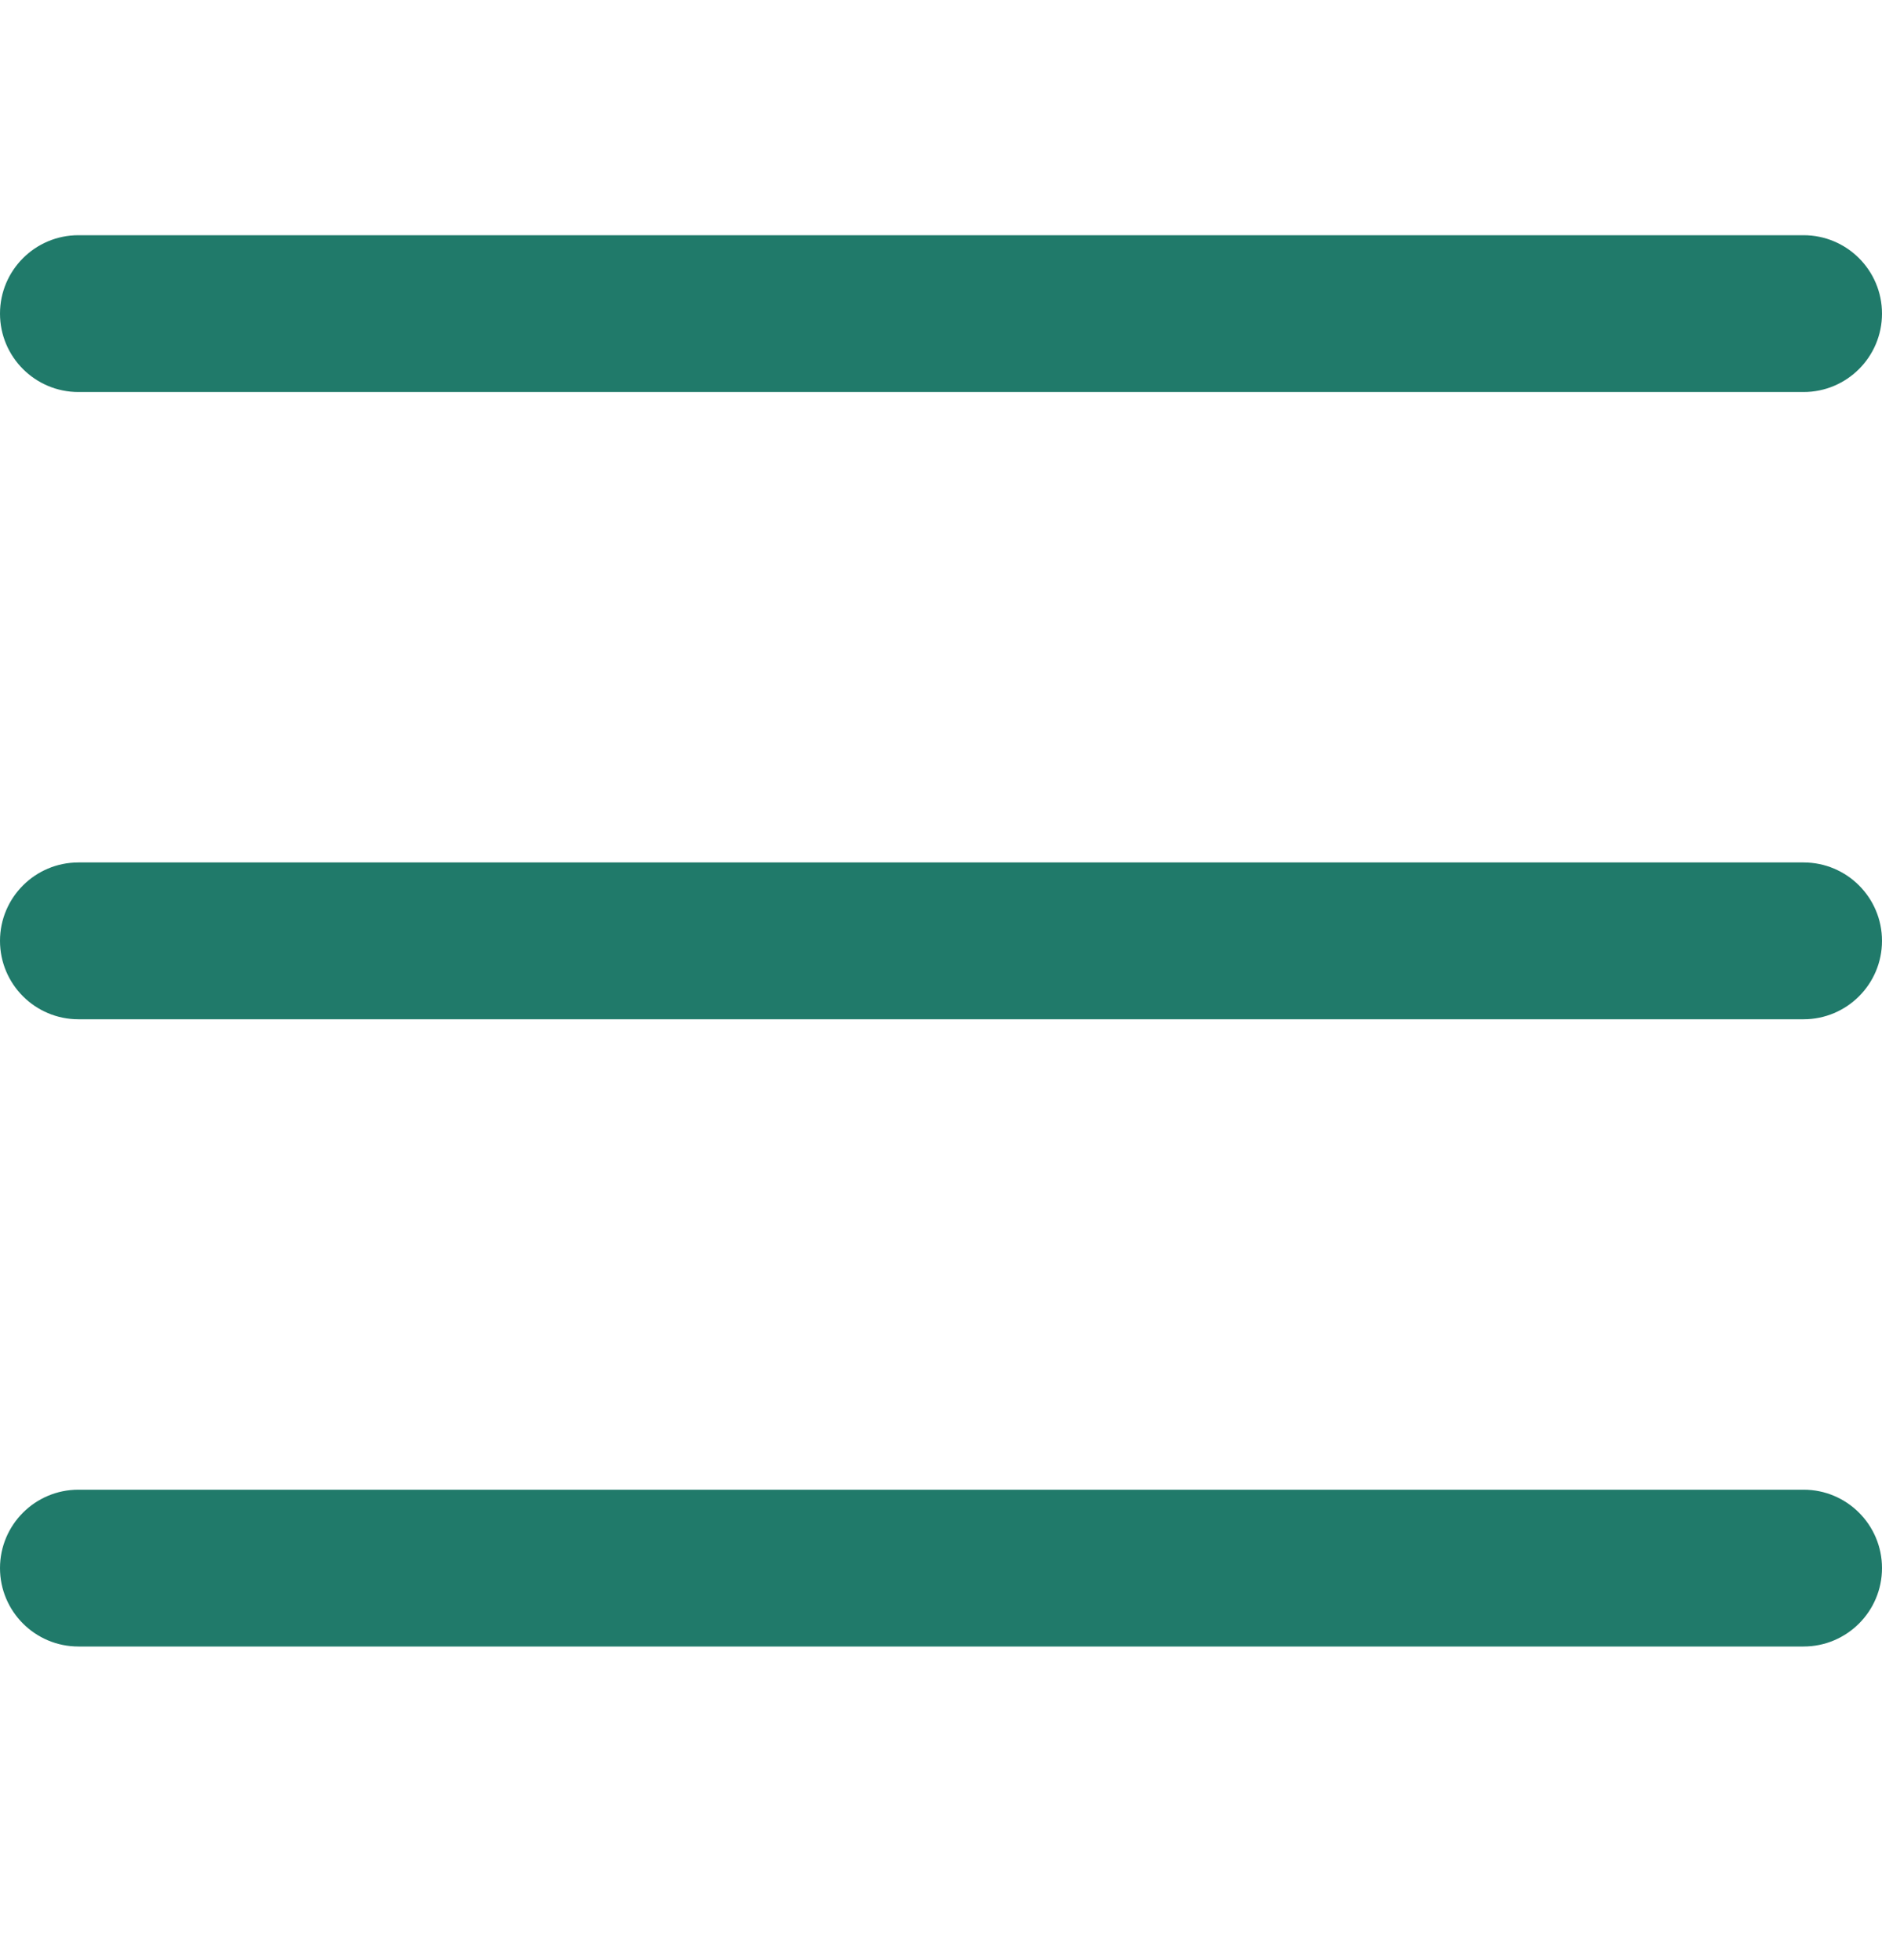
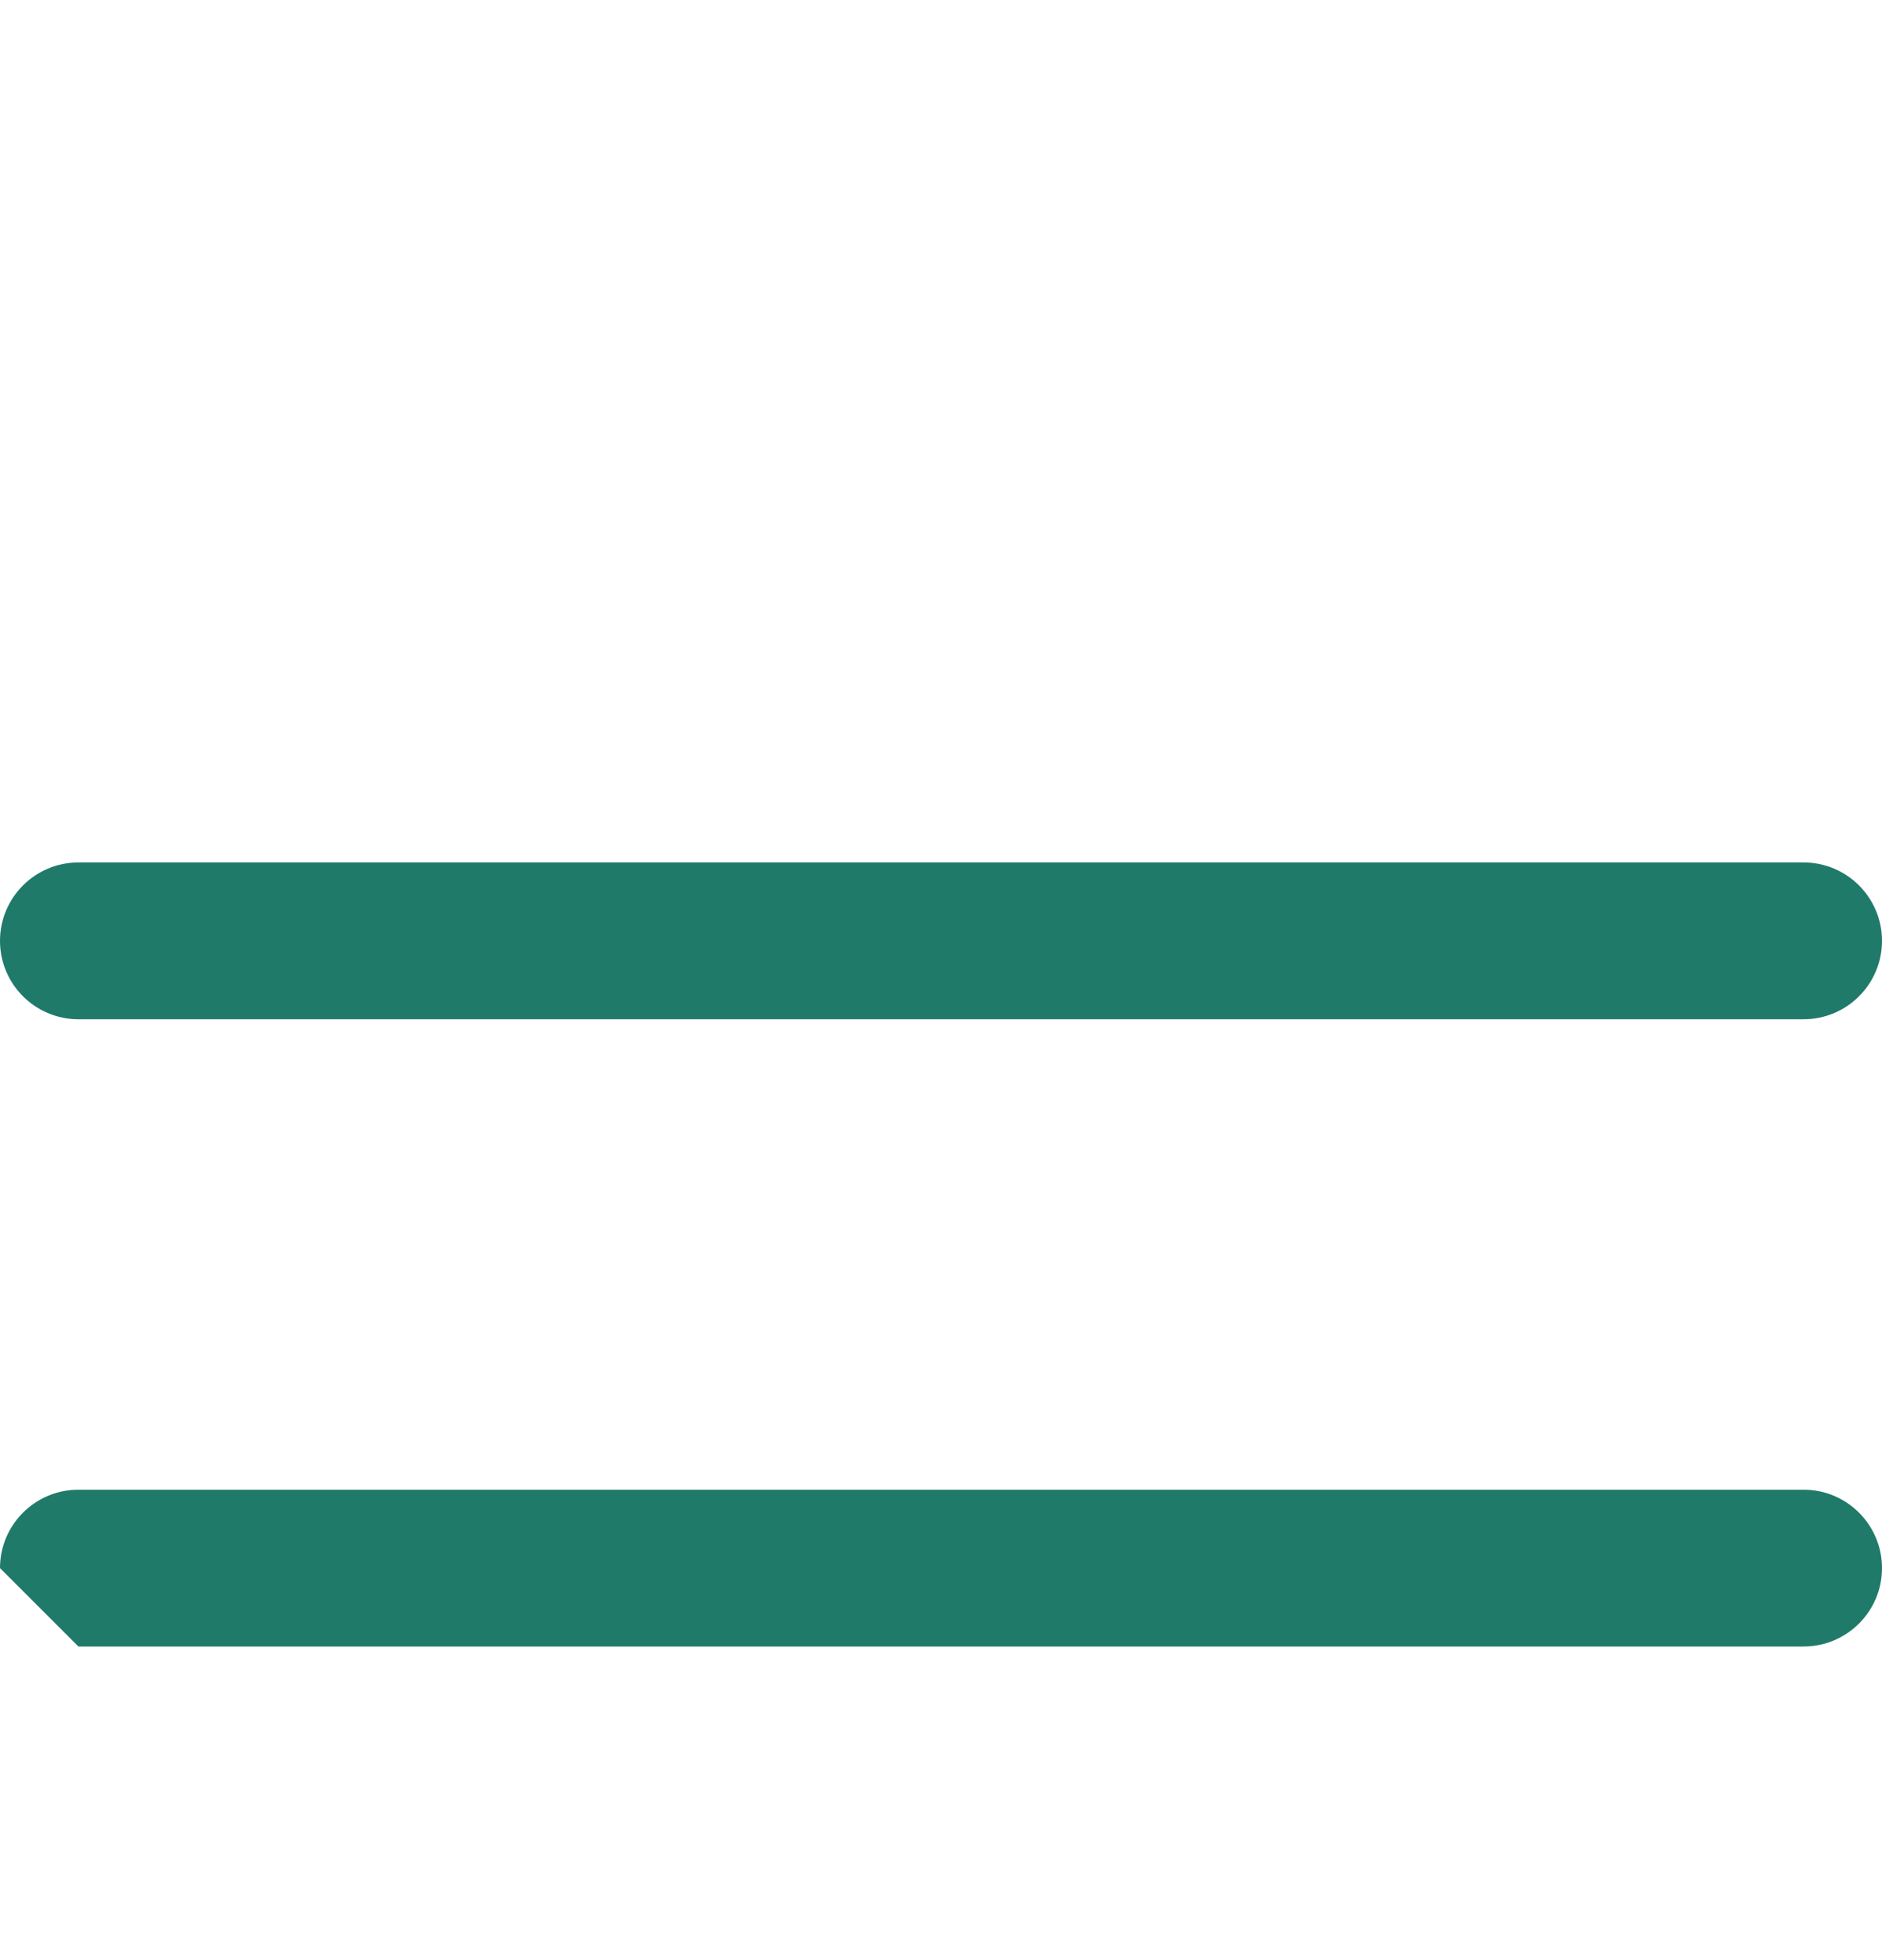
<svg xmlns="http://www.w3.org/2000/svg" width="24" height="25" viewBox="0 0 24 25" fill="none">
-   <path fill-rule="evenodd" clip-rule="evenodd" d="M0 4C0 3.448 0.448 3 1 3H23C23.552 3 24 3.448 24 4C24 4.552 23.552 5 23 5H1C0.448 5 0 4.552 0 4Z" fill="#207A6A" />
  <path fill-rule="evenodd" clip-rule="evenodd" d="M0 12C0 11.448 0.448 11 1 11H23C23.552 11 24 11.448 24 12C24 12.552 23.552 13 23 13H1C0.448 13 0 12.552 0 12Z" fill="#207A6A" />
-   <path fill-rule="evenodd" clip-rule="evenodd" d="M0 20C0 19.448 0.448 19 1 19H23C23.552 19 24 19.448 24 20C24 20.552 23.552 21 23 21H1C0.448 21 0 20.552 0 20Z" fill="#207A6A" />
+   <path fill-rule="evenodd" clip-rule="evenodd" d="M0 20C0 19.448 0.448 19 1 19H23C23.552 19 24 19.448 24 20C24 20.552 23.552 21 23 21H1Z" fill="#207A6A" />
</svg>